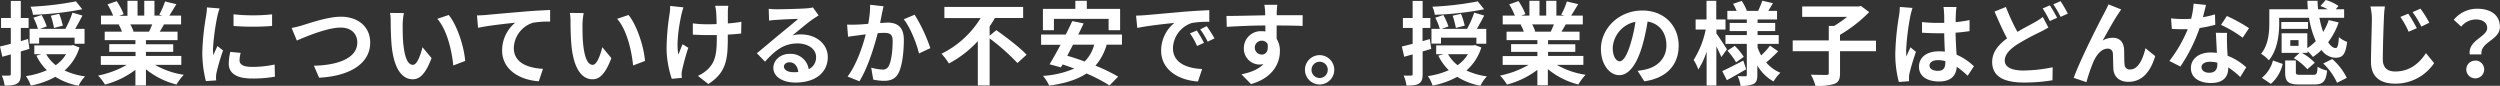
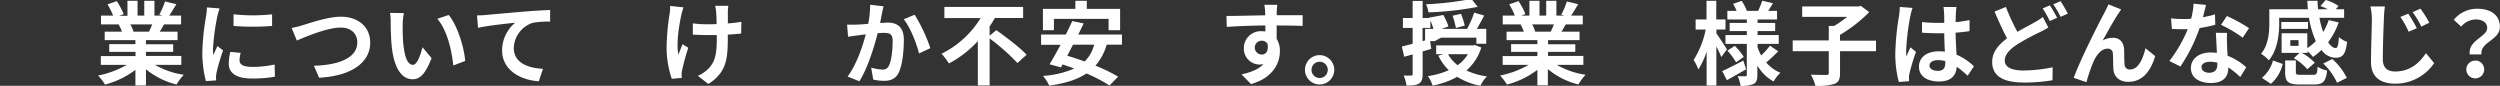
<svg xmlns="http://www.w3.org/2000/svg" viewBox="0 0 770.79 26.46">
  <rect x="0" y="0" width="770.79" height="26.46" fill="#333333" stroke="none" />
  <defs>
    <style>.cls-1{fill:#fff;}</style>
  </defs>
  <g id="レイヤー_2" data-name="レイヤー 2">
    <g id="レイヤー_1-2" data-name="レイヤー 1">
-       <path class="cls-1" d="M9.07,15.06c-.87.28-1.79.54-2.66.79v7c0,1.54-.28,2.38-1.15,2.91s-2,.64-3.83.61a11.68,11.68,0,0,0-.87-3.08,21,21,0,0,0,2.32,0c.34,0,.45-.11.45-.47V16.77l-2.6.73L0,14.34c1-.23,2.07-.51,3.33-.84V8.62h-3V5.54h3V.28H6.41V5.54H8.82V8.62H6.41v4.06L8.65,12Zm15.43-.42a15.29,15.29,0,0,1-4.59,7.09,21.58,21.58,0,0,0,6.33,1.82,10.36,10.36,0,0,0-2,2.88,20.36,20.36,0,0,1-7.17-2.74,25.36,25.36,0,0,1-7.59,2.69A11.07,11.07,0,0,0,8,23.46a24.22,24.22,0,0,0,6.44-1.82,15.8,15.8,0,0,1-3.22-4.48l1.56-.44H10.58V14H22l.53-.11Zm-12.43-1.2H9.13V8.9H11.7a17.91,17.91,0,0,0-1.4-3.44l2.52-.84a20.88,20.88,0,0,1,1.6,3.53l-2.1.75h7.84a29.7,29.7,0,0,0,2.18-5l3.08.9c-.75,1.43-1.51,2.88-2.26,4.11h2.91v4.57H23V11.62H12.07ZM25.37,2.86a96,96,0,0,1-15.21,1.7,8.61,8.61,0,0,0-.75-2.49,94.78,94.78,0,0,0,14-1.65ZM14.25,16.72a11.43,11.43,0,0,0,2.94,3.38,11.08,11.08,0,0,0,3.17-3.38Zm2.41-8.1a28,28,0,0,0-1-3.78l2.58-.58A25,25,0,0,1,19.38,7.9Z" />
      <path class="cls-1" d="M47.8,20a24.81,24.81,0,0,0,8.87,3.05,16.15,16.15,0,0,0-2.24,3A23.92,23.92,0,0,1,45,21.36v5H41.75V21.53a26.57,26.57,0,0,1-9.38,4.54,15.72,15.72,0,0,0-2.13-2.77A29.47,29.47,0,0,0,39.09,20h-8V17.28h10.7V16H33.68v-2.4h8.07V12.38H32.28V9.77H37.6a11.7,11.7,0,0,0-1-2.18L37,7.53H31.14V4.82h3.75a24.56,24.56,0,0,0-1.74-3.48L36,.36a22.09,22.09,0,0,1,2.13,4l-1.38.51h2.55V.25h3.11V4.82h2.07V.25h3.14V4.82h2.49l-1-.31A23.45,23.45,0,0,0,50.88.45l3.5.84c-.79,1.29-1.54,2.55-2.19,3.53h3.64V7.53H50.57c-.45.81-.9,1.57-1.32,2.24h5.49v2.61H45v1.26h8.4V16H45v1.24h10.9V20ZM40.18,7.53a13.35,13.35,0,0,1,1,2.16l-.47.08h5.23c.34-.67.67-1.48,1-2.24Z" />
      <path class="cls-1" d="M67.7,2.6A23.46,23.46,0,0,0,67,5.07a68.88,68.88,0,0,0-1.34,10.16A14,14,0,0,0,65.8,17c.39-1,.84-1.9,1.23-2.8l1.74,1.35a65.38,65.38,0,0,0-2,6.8,8.66,8.66,0,0,0-.17,1.29c0,.31,0,.76.06,1.15L63.48,25A35.32,35.32,0,0,1,62.38,16,76.67,76.67,0,0,1,63.53,5a20.86,20.86,0,0,0,.28-2.71Zm6.5,13.7a9.23,9.23,0,0,0-.34,2.32c0,1.23,1.07,2,3.87,2a31.58,31.58,0,0,0,6.94-.73l.09,3.75a38.33,38.33,0,0,1-7.17.56c-4.79,0-7.06-1.73-7.06-4.56A17.09,17.09,0,0,1,71,16ZM83.89,4.42V8A76.25,76.25,0,0,1,72,8l0-3.59A55.93,55.93,0,0,0,83.89,4.42Z" />
      <path class="cls-1" d="M93.3,7.78c2.15-.64,7.78-2.63,11.84-2.63,5,0,9,2.89,9,8,0,6.27-6,10.3-15.76,10.81l-1.6-3.7c7.5-.17,13.38-2.35,13.38-7.17,0-2.6-1.79-4.59-5.12-4.59-4.09,0-10.64,2.75-13.52,4L89.91,8.62A28,28,0,0,0,93.3,7.78Z" />
      <path class="cls-1" d="M124.15,7.39c0,1.79,0,3.89.17,5.88.39,4,1.23,6.72,3,6.72,1.32,0,2.41-3.25,2.94-5.43l2.8,3.36c-1.85,4.82-3.58,6.52-5.82,6.52-3,0-5.69-2.74-6.47-10.19-.25-2.55-.31-5.77-.31-7.47a15.85,15.85,0,0,0-.2-2.8l4.26.05A21.59,21.59,0,0,0,124.15,7.39Zm19.27,11.4-3.67,1.4c-.42-4.45-1.9-11-4.93-14.39l3.53-1.18C141,7.84,143.11,14.53,143.42,18.79Z" />
      <path class="cls-1" d="M149.77,4.62c2.3-.22,6.89-.62,12-1.06,2.86-.23,5.91-.4,7.84-.48l0,3.58a28.27,28.27,0,0,0-5.35.37,8.45,8.45,0,0,0-5.85,7.75c0,4.57,4.28,6.19,9,6.44l-1.29,3.84c-5.82-.39-11.31-3.53-11.31-9.52A11.08,11.08,0,0,1,158.85,7c-2.38.25-8.24.87-11.46,1.57l-.33-3.81C148.15,4.73,149.21,4.68,149.77,4.62Z" />
-       <path class="cls-1" d="M179.59,7.39c0,1.79,0,3.89.17,5.88.39,4,1.23,6.72,3,6.72,1.32,0,2.41-3.25,2.94-5.43l2.8,3.36c-1.85,4.82-3.58,6.52-5.82,6.52-3,0-5.69-2.74-6.47-10.19-.25-2.55-.31-5.77-.31-7.47a15.85,15.85,0,0,0-.2-2.8l4.26.05A21.59,21.59,0,0,0,179.59,7.39Zm19.27,11.4-3.67,1.4c-.42-4.45-1.9-11-4.93-14.39l3.53-1.18C196.42,7.84,198.55,14.53,198.86,18.79Z" />
      <path class="cls-1" d="M210.73,2.27a21.58,21.58,0,0,0-.64,2.24c-.68,3.08-1.66,8.87-.93,12.32.37-.84.84-2.19,1.29-3.19l1.76,1.09a68.9,68.9,0,0,0-1.87,6.77,6.68,6.68,0,0,0-.2,1.35c0,.28.06.75.09,1.15l-3.11.3a30.79,30.79,0,0,1-1.6-9,71.54,71.54,0,0,1,.93-11.06,14.55,14.55,0,0,0,.16-2.41Zm17.78,8.06c-1.12.14-2.55.25-4.12.34v1.15c0,6.55-.5,10.55-6,14.08l-3.22-2.52a10.69,10.69,0,0,0,3.25-2.21C220.53,19,221,16.49,221,11.82v-1c-1,0-2.1,0-3.11,0-1.2,0-2.91-.08-4.28-.14V7.2a29.92,29.92,0,0,0,4.2.28c1,0,2.07,0,3.13-.06,0-1.54-.08-3-.14-3.72a11.73,11.73,0,0,0-.31-1.91h4.06a14.86,14.86,0,0,0-.14,1.88c0,.61,0,2,0,3.55a37.05,37.05,0,0,0,4.17-.5Z" />
-       <path class="cls-1" d="M252.39,4.76c-.67.42-1.31.84-1.93,1.26-1.48,1-4.39,3.5-6.13,4.9a9.38,9.38,0,0,1,2.6-.31c4.71,0,8.29,2.94,8.29,7,0,4.37-3.33,7.84-10,7.84-3.87,0-6.78-1.76-6.78-4.53,0-2.24,2.05-4.31,5-4.31a5.58,5.58,0,0,1,5.9,4.73,4,4,0,0,0,2.27-3.78c0-2.49-2.52-4.17-5.74-4.17-4.25,0-7,2.26-10,5.62l-2.52-2.6c2-1.6,5.29-4.42,6.94-5.77s4.42-3.61,5.8-4.81c-1.43,0-5.24.19-6.7.3a19,19,0,0,0-2.26.23L237,2.72c.79.08,1.74.14,2.52.14,1.46,0,7.4-.14,9-.28a14.61,14.61,0,0,0,2.13-.28ZM246.12,22.2c-.17-1.79-1.2-3-2.71-3-1,0-1.71.61-1.71,1.31,0,1,1.17,1.74,2.8,1.74A13.51,13.51,0,0,0,246.12,22.2Z" />
      <path class="cls-1" d="M272.41,1.93c-.16.73-.36,1.6-.5,2.3s-.36,1.85-.56,2.85c.92,0,1.76-.11,2.32-.11,2.94,0,5,1.32,5,5.29,0,3.28-.4,7.7-1.57,10.11-.93,1.93-2.47,2.55-4.57,2.55a15.7,15.7,0,0,1-3.3-.39l-.62-3.67a15.9,15.9,0,0,0,3.39.59,2,2,0,0,0,2.07-1.21c.79-1.54,1.15-4.84,1.15-7.58,0-2.22-.95-2.52-2.71-2.52-.45,0-1.12,0-1.91.11-1.06,4.2-3.08,10.72-5.63,14.81l-3.64-1.46c2.72-3.64,4.6-9.18,5.6-13-1,.11-1.84.22-2.38.31-.78.08-2.21.28-3.08.42l-.3-3.75a28.83,28.83,0,0,0,2.94,0c.86,0,2.18-.12,3.58-.23a30.7,30.7,0,0,0,.59-5.88ZM282,4.54a50,50,0,0,1,4.84,10.3l-3.5,1.65c-.72-3.08-2.71-8.09-4.7-10.55Z" />
      <path class="cls-1" d="M307.19,9.3c3,2.15,7.31,5.37,9.32,7.58l-2.82,2.55a66.55,66.55,0,0,0-8.57-7.59V26.35h-3.64V12.68a33.31,33.31,0,0,1-8.91,6.89,19.67,19.67,0,0,0-2.29-3,29.42,29.42,0,0,0,12.07-11H291.17V2.13h24.28V5.54h-8.71a26.33,26.33,0,0,1-1.62,2.58V11Z" />
      <path class="cls-1" d="M341.21,13.78a16.89,16.89,0,0,1-3.47,6.46,52.4,52.4,0,0,1,7,3.39l-2.66,2.72a48.15,48.15,0,0,0-7.11-3.7c-3,2-6.78,3.08-11.48,3.75a13.6,13.6,0,0,0-1.91-3,29.13,29.13,0,0,0,9.63-2.27c-1.23-.45-2.43-.89-3.61-1.26l-.5.9-3.5-.95c1-1.63,2.18-3.76,3.39-6h-6V10.64h7.61c.73-1.43,1.4-2.86,2-4.14l3.5.72c-.5,1.1-1.06,2.24-1.65,3.42h13.47v3.14ZM324.94,9.32h-3.39V2.74h10V.25h3.53V2.74h10.27V9.32H341.8V5.82H324.94Zm5.88,4.46c-.59,1.17-1.2,2.32-1.76,3.41,1.68.48,3.5,1.09,5.35,1.77a11.2,11.2,0,0,0,2.94-5.18Z" />
-       <path class="cls-1" d="M353,4.68l12-1.07c2.86-.22,5.88-.39,7.84-.47l0,3.58a29.23,29.23,0,0,0-5.35.36,8.42,8.42,0,0,0-5.85,7.76c0,4.56,4.26,6.22,9,6.44l-1.29,3.84C363.5,24.75,358,21.62,358,15.6a11,11,0,0,1,4.09-8.54c-2.41.25-8.23.86-11.45,1.56l-.37-3.8C351.4,4.79,352.47,4.73,353,4.68Zm18.2,8.54-2.13.95a21.94,21.94,0,0,0-2.18-3.89L369,9.41A36.94,36.94,0,0,1,371.2,13.22Zm3.25-1.38-2.1,1a24.64,24.64,0,0,0-2.3-3.78l2-1A42.64,42.64,0,0,1,374.45,11.84Z" />
      <path class="cls-1" d="M401.61,8c-1.68-.08-4.29-.14-8-.14,0,1.4,0,2.91,0,4.12a6.81,6.81,0,0,1,1,3.83c0,3.61-2.12,8.21-8.9,10.11l-2.94-3c2.8-.59,5.24-1.51,6.78-3.16a6.4,6.4,0,0,1-1.26.14,4.89,4.89,0,0,1-4.79-5.1,5.22,5.22,0,0,1,5.54-5.18,6.08,6.08,0,0,1,1.09.09l0-1.85c-4.2,0-8.49.22-11.9.42l-.09-3.36c3.17,0,8.21-.14,11.93-.2a6.72,6.72,0,0,0,0-.84,18.31,18.31,0,0,0-.25-2.41h4c-.08.45-.17,1.94-.19,2.38,0,.23,0,.51,0,.84,2.8,0,6.58,0,8,0ZM389,16.83c1.15,0,2.18-.87,1.82-3.28a2,2,0,0,0-1.82-1,2.13,2.13,0,1,0,0,4.26Z" />
      <path class="cls-1" d="M411.38,21.56A4.52,4.52,0,1,1,406.84,17,4.54,4.54,0,0,1,411.38,21.56Zm-2,0a2.51,2.51,0,1,0-2.52,2.49A2.48,2.48,0,0,0,409.36,21.56Z" />
-       <path class="cls-1" d="M441.28,15.06c-.86.28-1.79.54-2.66.79v7c0,1.54-.28,2.38-1.14,2.91s-2.05.64-3.84.61a11.32,11.32,0,0,0-.87-3.08,21.23,21.23,0,0,0,2.33,0c.33,0,.44-.11.44-.47V16.77l-2.6.73-.73-3.16c1-.23,2.07-.51,3.33-.84V8.62h-3V5.54h3V.28h3.08V5.54H441V8.62h-2.41v4.06l2.24-.64Zm15.43-.42a15.29,15.29,0,0,1-4.59,7.09,21.58,21.58,0,0,0,6.33,1.82,10.36,10.36,0,0,0-2,2.88,20.36,20.36,0,0,1-7.17-2.74,25.36,25.36,0,0,1-7.59,2.69,11.07,11.07,0,0,0-1.45-2.92,24.22,24.22,0,0,0,6.44-1.82,16,16,0,0,1-3.22-4.48l1.57-.44H442.8V14h11.42l.53-.11Zm-12.43-1.2h-2.94V8.9h2.58a18.58,18.58,0,0,0-1.4-3.44L445,4.62a21.6,21.6,0,0,1,1.59,3.53l-2.1.75h7.84a30.59,30.59,0,0,0,2.19-5l3.08.9c-.76,1.43-1.52,2.88-2.27,4.11h2.91v4.57H455.2V11.62H444.28Zm13.3-10.58a96.05,96.05,0,0,1-15.2,1.7,9,9,0,0,0-.76-2.49,94.62,94.62,0,0,0,14-1.65ZM446.46,16.72a11.43,11.43,0,0,0,2.94,3.38,11.08,11.08,0,0,0,3.17-3.38Zm2.41-8.1a28,28,0,0,0-1-3.78l2.58-.58a23.81,23.81,0,0,1,1.15,3.64Z" />
+       <path class="cls-1" d="M441.28,15.06c-.86.28-1.79.54-2.66.79v7c0,1.54-.28,2.38-1.14,2.91s-2.05.64-3.84.61a11.32,11.32,0,0,0-.87-3.08,21.23,21.23,0,0,0,2.33,0c.33,0,.44-.11.44-.47V16.77l-2.6.73-.73-3.16c1-.23,2.07-.51,3.33-.84V8.62h-3V5.54h3V.28h3.08V5.54H441V8.62h-2.41v4.06l2.24-.64Zm15.43-.42a15.29,15.29,0,0,1-4.59,7.09,21.58,21.58,0,0,0,6.33,1.82,10.36,10.36,0,0,0-2,2.88,20.36,20.36,0,0,1-7.17-2.74,25.36,25.36,0,0,1-7.59,2.69,11.07,11.07,0,0,0-1.45-2.92,24.22,24.22,0,0,0,6.44-1.82,16,16,0,0,1-3.22-4.48l1.57-.44H442.8V14h11.42l.53-.11m-12.43-1.2h-2.94V8.9h2.58a18.58,18.58,0,0,0-1.4-3.44L445,4.62a21.6,21.6,0,0,1,1.59,3.53l-2.1.75h7.84a30.59,30.59,0,0,0,2.19-5l3.08.9c-.76,1.43-1.52,2.88-2.27,4.11h2.91v4.57H455.2V11.62H444.28Zm13.3-10.58a96.05,96.05,0,0,1-15.2,1.7,9,9,0,0,0-.76-2.49,94.62,94.62,0,0,0,14-1.65ZM446.46,16.72a11.43,11.43,0,0,0,2.94,3.38,11.08,11.08,0,0,0,3.17-3.38Zm2.41-8.1a28,28,0,0,0-1-3.78l2.58-.58a23.81,23.81,0,0,1,1.15,3.64Z" />
      <path class="cls-1" d="M480,20a24.88,24.88,0,0,0,8.87,3.05,16.15,16.15,0,0,0-2.24,3,23.82,23.82,0,0,1-9.4-4.74v5H474V21.53a26.48,26.48,0,0,1-9.38,4.54,15.72,15.72,0,0,0-2.13-2.77A29.47,29.47,0,0,0,471.3,20h-8V17.28H474V16H465.9v-2.4H474V12.38H464.5V9.77h5.32a12.45,12.45,0,0,0-1-2.18l.34-.06h-5.85V4.82h3.75a24.56,24.56,0,0,0-1.74-3.48l2.86-1a21.47,21.47,0,0,1,2.13,4L469,4.82h2.54V.25h3.11V4.82h2.07V.25h3.14V4.82h2.49l-1-.31A22,22,0,0,0,483.09.45l3.5.84c-.79,1.29-1.54,2.55-2.19,3.53H488V7.53h-5.26c-.45.81-.9,1.57-1.32,2.24H487v2.61h-9.71v1.26h8.4V16h-8.4v1.24h10.89V20ZM472.39,7.53a13.35,13.35,0,0,1,.95,2.16l-.47.08h5.23c.34-.67.68-1.48,1-2.24Z" />
-       <path class="cls-1" d="M504.9,21.84c1.06-.14,1.85-.28,2.58-.45,3.55-.84,6.3-3.39,6.3-7.42,0-3.83-2.08-6.69-5.8-7.33a60.88,60.88,0,0,1-1.65,7.53c-1.65,5.6-4.06,9-7.09,9s-5.65-3.38-5.65-8.06c0-6.38,5.57-11.87,12.77-11.87,6.86,0,11.2,4.79,11.2,10.83,0,5.83-3.59,10-10.59,11Zm-2.16-8.4a44,44,0,0,0,1.49-6.72,8.69,8.69,0,0,0-7,8c0,2.8,1.12,4.17,2.16,4.17S501.62,17.19,502.74,13.44Z" />
      <path class="cls-1" d="M530.72,17.58c-.34-.81-.93-2.07-1.54-3.27V26.38h-3V15.9a23.34,23.34,0,0,1-2.55,5.52,16.08,16.08,0,0,0-1.45-2.94A28,28,0,0,0,525.9,9.1h-3.11V6h3.36V.25h3V6H532V9.1h-2.8v1.23c.75,1,2.77,4.12,3.24,4.87Zm7.64,3.78c-2,1.15-4.14,2.38-5.94,3.36L531,21.92c1.65-.75,4.11-2,6.49-3.24Zm9.88-5.54a49.22,49.22,0,0,1-3.69,3.44,11.36,11.36,0,0,0,4.37,3.17,12.08,12.08,0,0,0-2.1,2.69,13.25,13.25,0,0,1-5-4.93V23.1c0,1.51-.28,2.3-1.18,2.8a9,9,0,0,1-4,.56,10.28,10.28,0,0,0-.9-3c1,.06,2.05.06,2.38.06s.45-.14.45-.48V13.52h-6.58V10.81h6.58V9.58h-5.29V7.08h5.29V6h-6V3.36h2.86a15.84,15.84,0,0,0-1.09-2.18L537,.28a14.87,14.87,0,0,1,1.59,3.08h3.48c.42-.95,1-2.24,1.26-3.14l3.3.76c-.5.84-1,1.68-1.46,2.38h2.72V6h-6V7.08h5.43v2.5h-5.43v1.23h6.52v2.71h-6.52v1.1A15.33,15.33,0,0,0,543,17.08a21.7,21.7,0,0,0,2.71-3Zm-13.38-1.68a19.14,19.14,0,0,1,2.77,3.39l-2.38,1.68a19.64,19.64,0,0,0-2.66-3.59Z" />
      <path class="cls-1" d="M578.4,15.79H567.31v6.72c0,1.93-.42,2.83-1.76,3.36a16.57,16.57,0,0,1-5.83.59,14.47,14.47,0,0,0-1.4-3.44c1.94.08,4.09.08,4.74.08s.78-.14.78-.64V15.79H552.72V12.46h11.12V8h1.65a35.83,35.83,0,0,0,4-2.8H555.64V2H573l.75-.17,2.55,1.91a43.55,43.55,0,0,1-9,7v1.79H578.4Z" />
      <path class="cls-1" d="M589.66,2.44A24.12,24.12,0,0,0,589,4.9a73.4,73.4,0,0,0-1.31,10.72,13.59,13.59,0,0,0,.11,1.8c.36-1,.81-1.91,1.23-2.83L590.72,16a68.21,68.21,0,0,0-2,6.61,5.58,5.58,0,0,0-.14,1.29c0,.28,0,.75,0,1.14l-3.14.23a33.48,33.48,0,0,1-1.09-8.85,81.34,81.34,0,0,1,1.15-11.56,21.3,21.3,0,0,0,.25-2.72Zm17,20.91a29.18,29.18,0,0,0-3.36-2.77c-.17,2.63-1.68,4.54-5.43,4.54s-6.22-1.63-6.22-4.54,2.38-4.76,6.16-4.76a13,13,0,0,1,1.82.11c-.08-1.71-.17-3.72-.19-5.68-.68,0-1.35,0-2,0-1.63,0-3.19-.06-4.85-.17V6.8a45.63,45.63,0,0,0,4.85.26c.64,0,1.31,0,2,0,0-1.37,0-2.49-.06-3.08a14.5,14.5,0,0,0-.17-1.82h4c-.08.53-.14,1.2-.17,1.79s-.08,1.65-.08,2.88a42.09,42.09,0,0,0,4.28-.64V9.6c-1.34.2-2.8.37-4.31.48.06,2.69.2,4.9.31,6.78a17.72,17.72,0,0,1,5.35,3.58Zm-6.89-4.51a8.89,8.89,0,0,0-2.24-.3c-1.57,0-2.63.64-2.63,1.68s1.12,1.62,2.58,1.62c1.7,0,2.29-.9,2.29-2.52Z" />
      <path class="cls-1" d="M631.54,8.48c-.84.51-1.7,1-2.74,1.49a75,75,0,0,0-6.86,3.72c-2.3,1.51-3.84,3.11-3.84,5s1.91,3.05,5.77,3.05a46.44,46.44,0,0,0,9-1l-.06,4a50.89,50.89,0,0,1-8.9.7c-5.52,0-9.69-1.54-9.69-6.33,0-3.05,1.93-5.32,4.59-7.28-1.26-2.35-2.6-5.32-3.86-8.26l3.5-1.42A64.78,64.78,0,0,0,622,9.83c2-1.21,4-2.19,5.29-2.94a19.16,19.16,0,0,0,2.55-1.65ZM632,1.65a40.7,40.7,0,0,1,2.24,3.84l-2.26,1a32.64,32.64,0,0,0-2.19-3.89ZM635.3.36a40.66,40.66,0,0,1,2.24,3.84l-2.22,1a29.27,29.27,0,0,0-2.26-3.86Z" />
      <path class="cls-1" d="M653.13,4.2c-1.37,2-3.47,5.85-4.84,8.29a6.27,6.27,0,0,1,3.16-.84c2.07,0,3.33,1.34,3.45,3.64.05,1.23,0,3.47.14,4.62a1.56,1.56,0,0,0,1.76,1.51c2.38,0,3.89-3.11,4.68-6.55l3,2.43c-1.43,4.79-4,7.93-8.29,7.93-3,0-4.48-1.85-4.59-3.87-.11-1.48-.08-3.75-.17-4.87A1.49,1.49,0,0,0,649.8,15c-1.9,0-3.44,1.91-4.42,4.17a53.53,53.53,0,0,0-2.1,6.16L639.36,24c2-5.55,7.89-17.19,9.35-19.83.36-.75.87-1.65,1.37-2.82L654,2.91C653.75,3.25,653.44,3.75,653.13,4.2Z" />
      <path class="cls-1" d="M683,7.64a41.29,41.29,0,0,1-4.82,1,51.08,51.08,0,0,1-5.93,11.87l-3.39-1.71A42.21,42.21,0,0,0,674.52,9c-.47,0-.95,0-1.42,0-1.15,0-2.27,0-3.48-.09l-.25-3.24a35.28,35.28,0,0,0,3.7.19c.81,0,1.65,0,2.49-.08a24.07,24.07,0,0,0,.76-4.65l3.83.39c-.22.9-.56,2.3-.95,3.78a28,28,0,0,0,3.72-.87Zm3.64,2.5a35,35,0,0,0,0,3.55c0,.79.08,2.13.17,3.5a18.55,18.55,0,0,1,5.74,3.56l-1.85,3A24.26,24.26,0,0,0,687,20.78V21c0,2.57-1.4,4.59-5.35,4.59-3.45,0-6.16-1.54-6.16-4.59,0-2.72,2.27-4.82,6.13-4.82.64,0,1.29.06,1.88.11-.09-2.07-.23-4.5-.31-6.18Zm-3,9.18a9.74,9.74,0,0,0-2.24-.28c-1.6,0-2.64.67-2.64,1.65s.87,1.74,2.38,1.74c1.88,0,2.5-1.09,2.5-2.58Zm7.81-7.7a36.84,36.84,0,0,0-6.67-3.95l1.8-2.74a50.34,50.34,0,0,1,6.83,3.75Z" />
      <path class="cls-1" d="M702.72,7.11c0,3.45-.53,8.32-3.19,11.48a10.92,10.92,0,0,0-2.41-2c2.3-2.78,2.55-6.7,2.55-9.52V2.86h11.9c-.09-.87-.14-1.74-.17-2.61h3.14c0,.87.08,1.77.16,2.61h3a19.07,19.07,0,0,0-2.27-1L717.06,0A13.25,13.25,0,0,1,721,1.85l-.84,1h2.57V5.49h-7.61a28.27,28.27,0,0,0,1.15,4.37,16.39,16.39,0,0,0,1.7-3.67l3.08.73a22.37,22.37,0,0,1-3.24,6.1c.75,1.15,1.54,1.79,2.32,1.79.62,0,.84-1,1-3.36a7.91,7.91,0,0,0,2.52,1.46c-.48,4-1.43,4.9-3.67,4.9a5.53,5.53,0,0,1-4.23-2.41,19,19,0,0,1-2.63,2.16,12.34,12.34,0,0,0-1.65-1.77v.51h-1.79a16,16,0,0,1,4,3.05l-2.29,2a17,17,0,0,0-4.17-3.42L709,16.3h-5.54V10.25h7.92v4.59A15.91,15.91,0,0,0,714,12.68a28.93,28.93,0,0,1-2.1-7.19h-9.21ZM697.37,24a10.29,10.29,0,0,0,3.42-5.35l3,1.06a11.58,11.58,0,0,1-3.64,6.14ZM711.6,8.9h-8.24V6.78h8.24Zm1.56,14.17c1.1,0,1.26-.28,1.4-2.49a9,9,0,0,0,2.92,1.18c-.37,3.44-1.29,4.28-4,4.28H709c-3.61,0-4.45-.9-4.45-3.78V18.65h3.3v3.58c0,.76.23.84,1.52.84Zm-4.48-10.69h-2.54v1.76h2.54Zm10.39,5.82A18.71,18.71,0,0,1,723.55,24l-3,1.52a18.9,18.9,0,0,0-4.26-5.94Z" />
      <path class="cls-1" d="M735.31,2A30.27,30.27,0,0,0,735,5.68c-.14,3-.34,9.19-.34,12.63,0,2.8,1.68,3.73,3.81,3.73,4.59,0,7.5-2.64,9.49-5.66l2.52,3.08a14.36,14.36,0,0,1-12,6.33c-4.53,0-7.47-2-7.47-6.72,0-3.73.28-11,.28-13.39A17.24,17.24,0,0,0,730.83,2Zm9.83,6.69-2.52,1.09a26,26,0,0,0-2.55-4.56l2.44-1A47,47,0,0,1,745.14,8.68ZM749,7,746.54,8.2a29.47,29.47,0,0,0-2.69-4.45l2.41-1.09A37.58,37.58,0,0,1,749,7Z" />
      <path class="cls-1" d="M766.84,8.65C766.84,7,765.5,6,763.31,6a5.84,5.84,0,0,0-4.48,2.21L756.54,6.1a9.3,9.3,0,0,1,7.22-3.41c4.06,0,7,1.87,7,5.6,0,4.11-6.11,4.59-5.69,8.48h-3.61C760.9,12.38,766.84,11.37,766.84,8.65Zm-3.53,10a2.76,2.76,0,1,1-2.91,2.75A2.72,2.72,0,0,1,763.31,18.7Z" />
    </g>
  </g>
</svg>